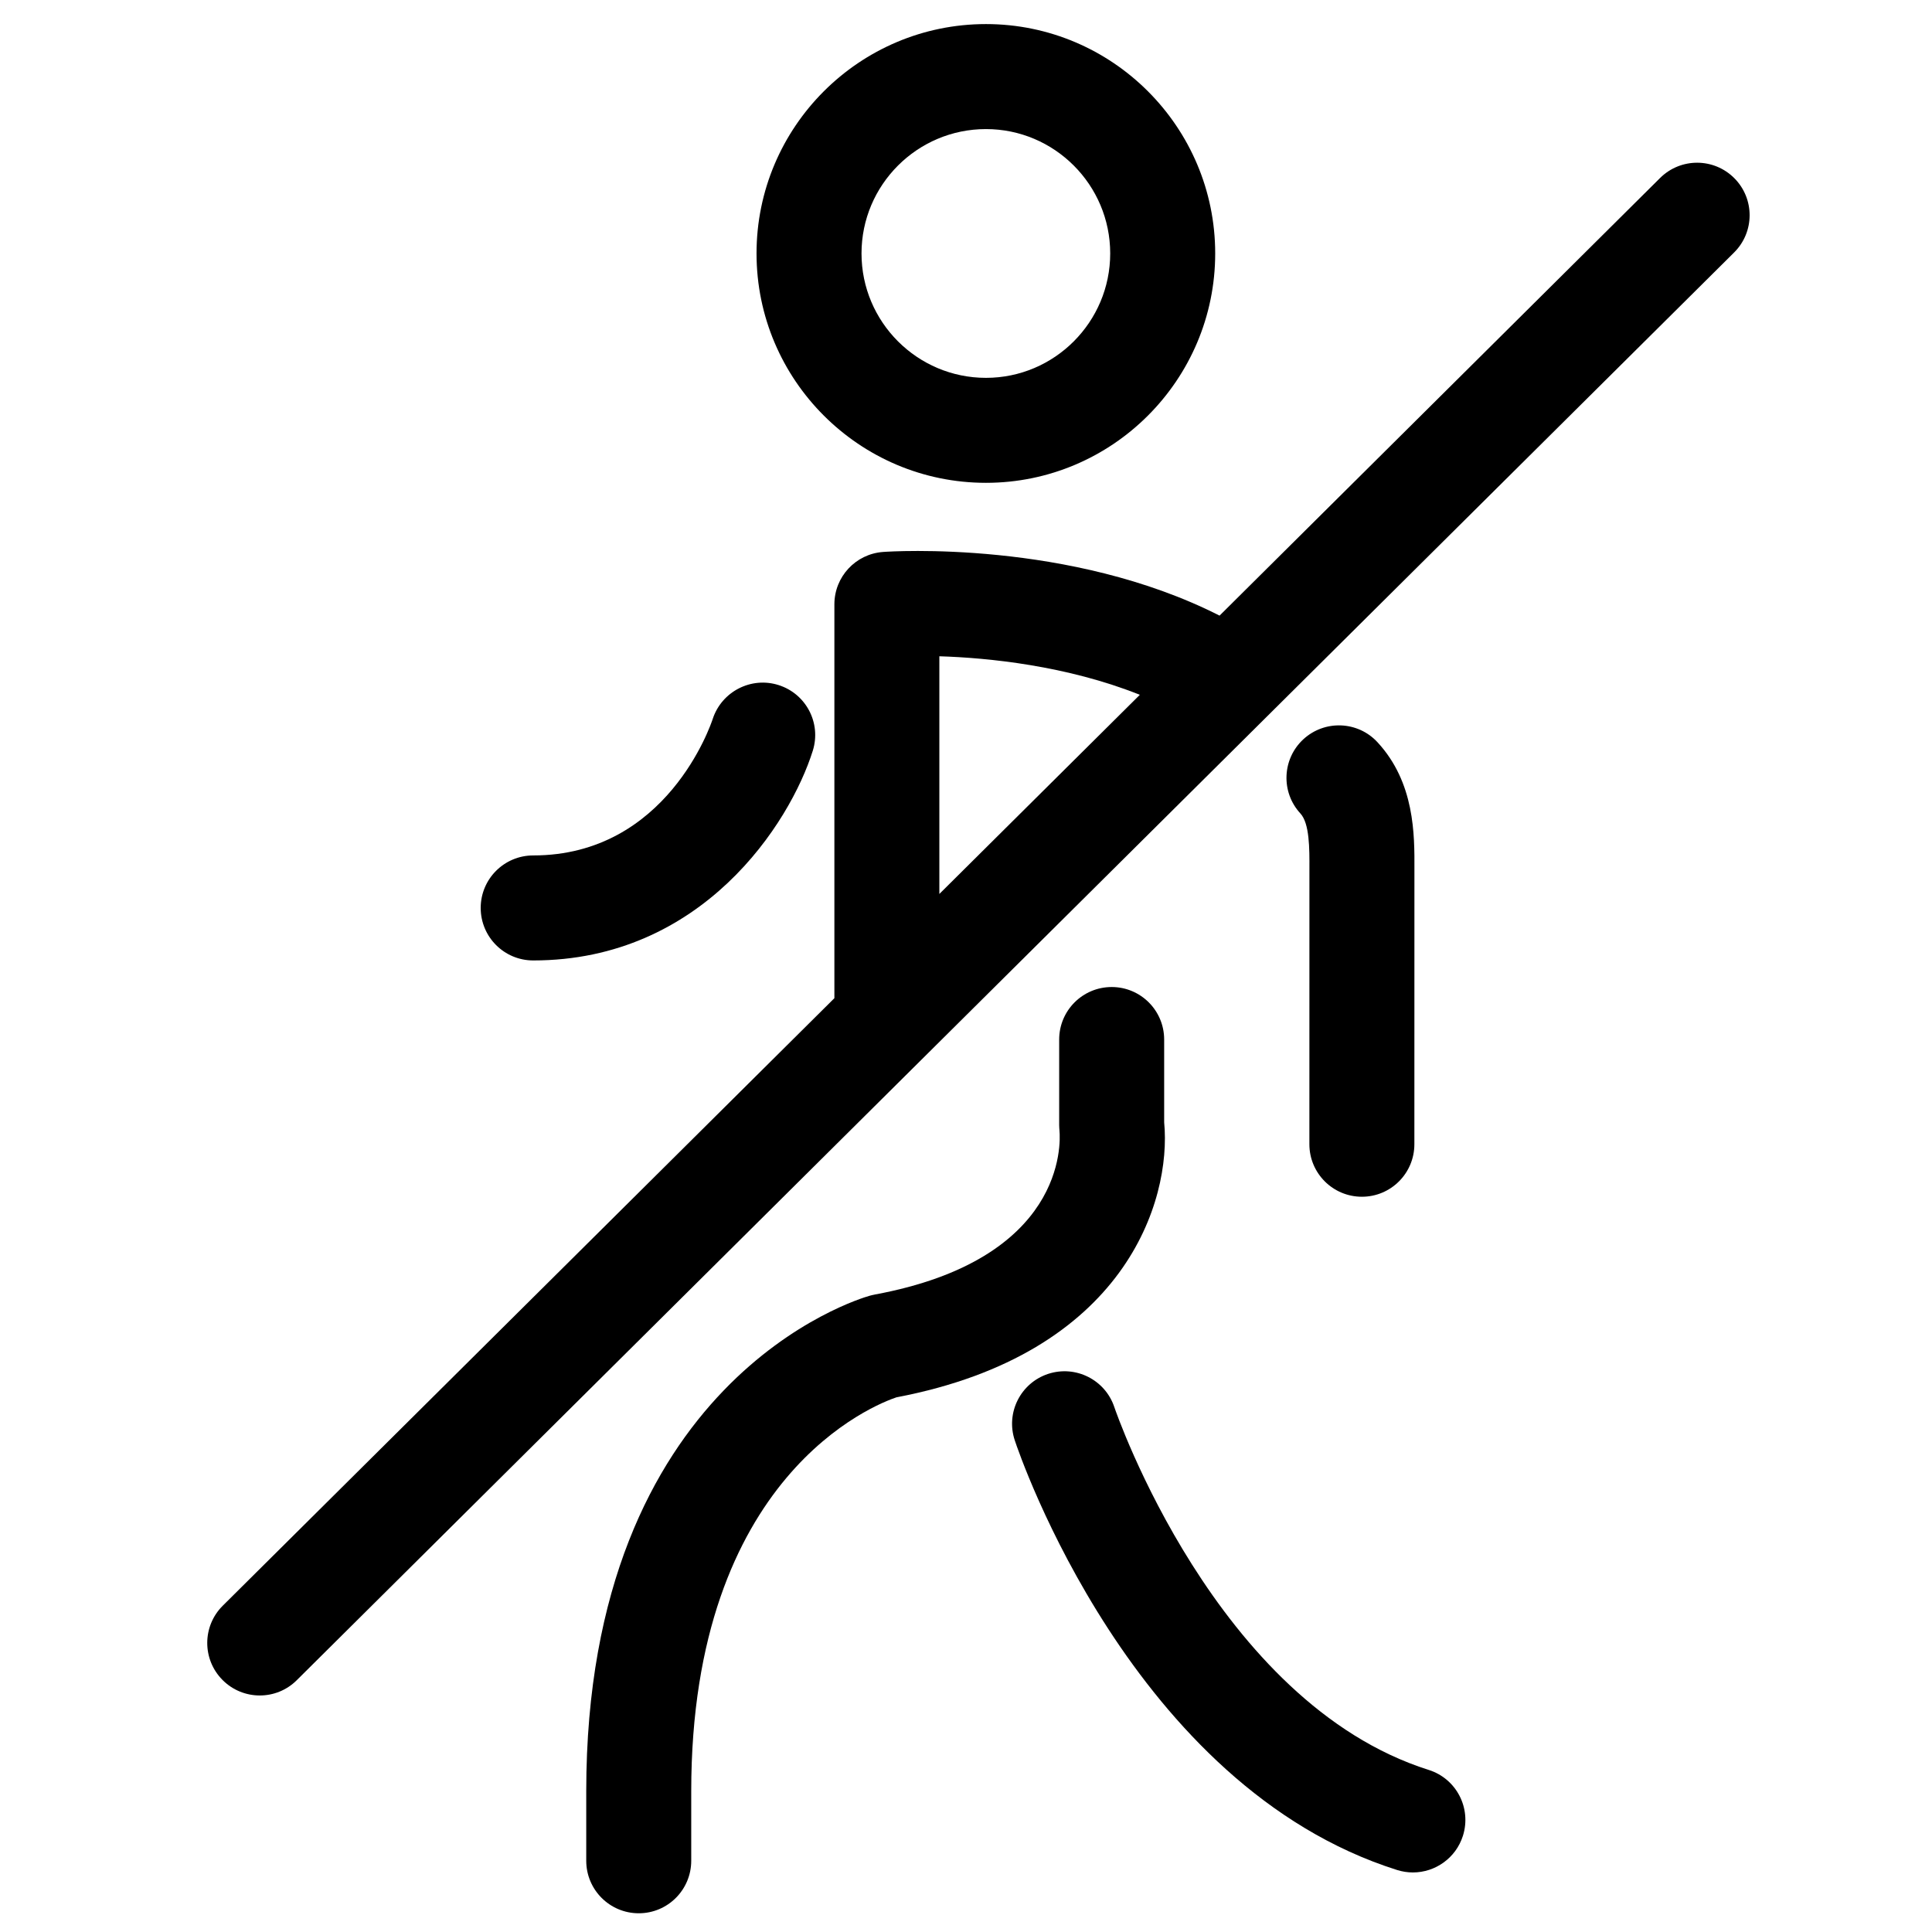
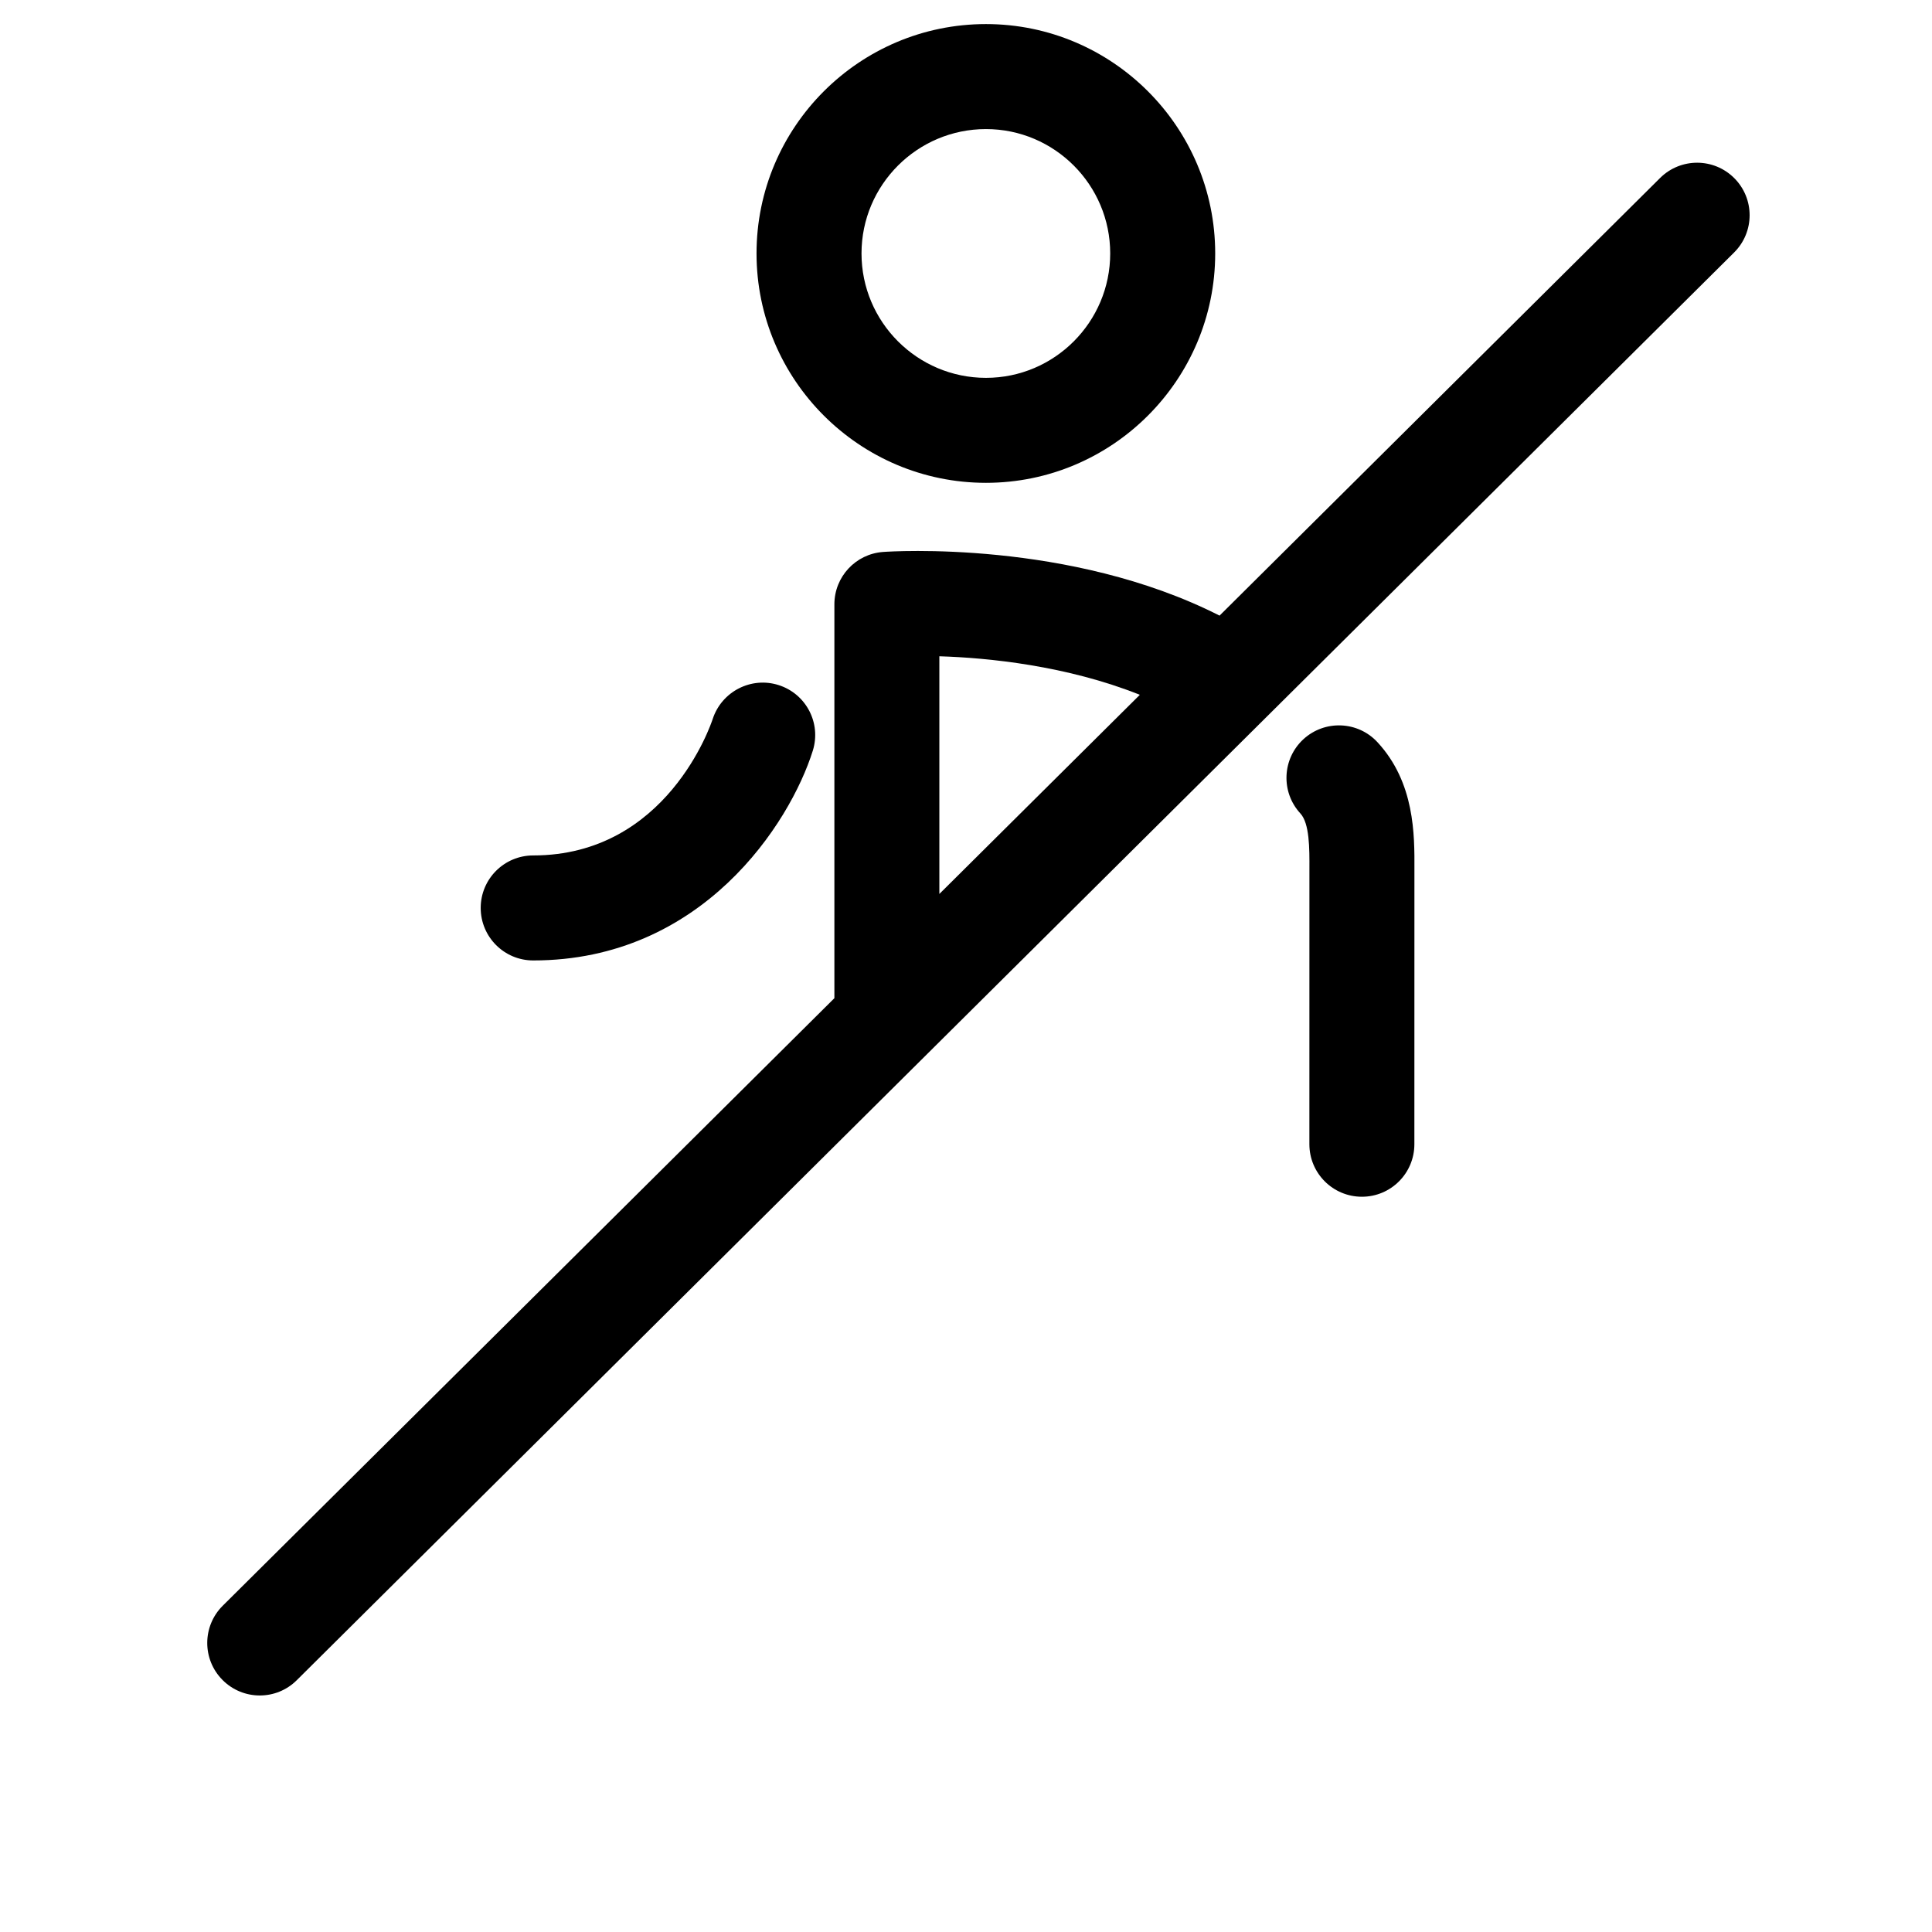
<svg xmlns="http://www.w3.org/2000/svg" width="800px" height="800px" version="1.1" viewBox="144 144 512 512">
  <defs>
    <clipPath id="a">
-       <path d="m299 405h154v246.9h-154z" />
-     </clipPath>
+       </clipPath>
  </defs>
  <path d="m202.97 589.21c2.723 2.734 6.293 4.109 9.871 4.109 3.547 0 7.082-1.34 9.801-4.043l380.92-378.37c5.449-5.422 5.481-14.219 0.066-19.672-5.422-5.457-14.219-5.481-19.672-0.078l-116.76 115.99c-39.652-20.125-87.082-17.031-89.176-16.871-7.273 0.531-12.898 6.582-12.898 13.875v104.38l-162.09 161c-5.453 5.418-5.481 14.219-0.066 19.672zm189.97-271.29c12.977 0.398 33.762 2.484 53.129 10.211l-53.129 52.777z" />
  <path d="m405.29 150.38c-33.535 0-60.801 27.262-60.801 60.785 0 33.523 27.273 60.789 60.801 60.789 33.488 0 60.75-27.273 60.75-60.789 0-33.52-27.262-60.785-60.75-60.785zm0 93.754c-18.188 0-32.98-14.793-32.98-32.969 0-18.176 14.793-32.957 32.98-32.957 18.152 0 32.926 14.781 32.926 32.957 0 18.176-14.77 32.969-32.926 32.969z" />
  <path d="m491 447.23c0 7.691 6.227 13.918 13.918 13.918 7.68 0 13.906-6.227 13.906-13.918l0.012-72.848c0.043-9.156 0.109-22.977-9.777-33.672-5.199-5.648-14-6-19.66-0.793-5.637 5.211-5.992 14.012-0.781 19.66 2.441 2.652 2.414 9.312 2.391 14.66z" />
  <g clip-path="url(#a)">
    <path d="m375.7 487.1c-0.422 0.078-0.832 0.172-1.246 0.293-3.062 0.863-75.094 22.352-75.094 131.3v18.426c0 7.691 6.227 13.918 13.918 13.918 7.68 0 13.906-6.227 13.906-13.918v-18.426c0-83.875 48.977-102.58 54.391-104.39 60.652-11.527 72.926-52.109 70.941-72.871v-21.941c0-7.691-6.227-13.918-13.906-13.918-7.691 0-13.918 6.227-13.918 13.918v22.676c0 0.41 0.043 1.031 0.078 1.441 0.312 3.465 1.551 34.156-49.07 43.484z" />
  </g>
-   <path d="m514.24 639.57c1.395 0.434 2.812 0.648 4.195 0.648 5.902 0 11.387-3.797 13.258-9.723 2.312-7.332-1.738-15.137-9.074-17.449-56.445-17.84-82.973-95.145-83.305-96.129-2.426-7.273-10.27-11.223-17.582-8.812-7.285 2.426-11.234 10.293-8.812 17.582 1.234 3.742 31.164 91.719 101.32 113.88z" />
  <path d="m271.39 384.61c0 7.691 6.227 13.918 13.918 13.918 44.812 0 68.059-36.363 74.094-55.59 2.281-7.309-1.762-15.055-9.051-17.379-7.269-2.324-15.098 1.699-17.473 8.973-0.488 1.484-12.195 36.168-47.57 36.168-7.691 0.004-13.918 6.231-13.918 13.91z" />
</svg>